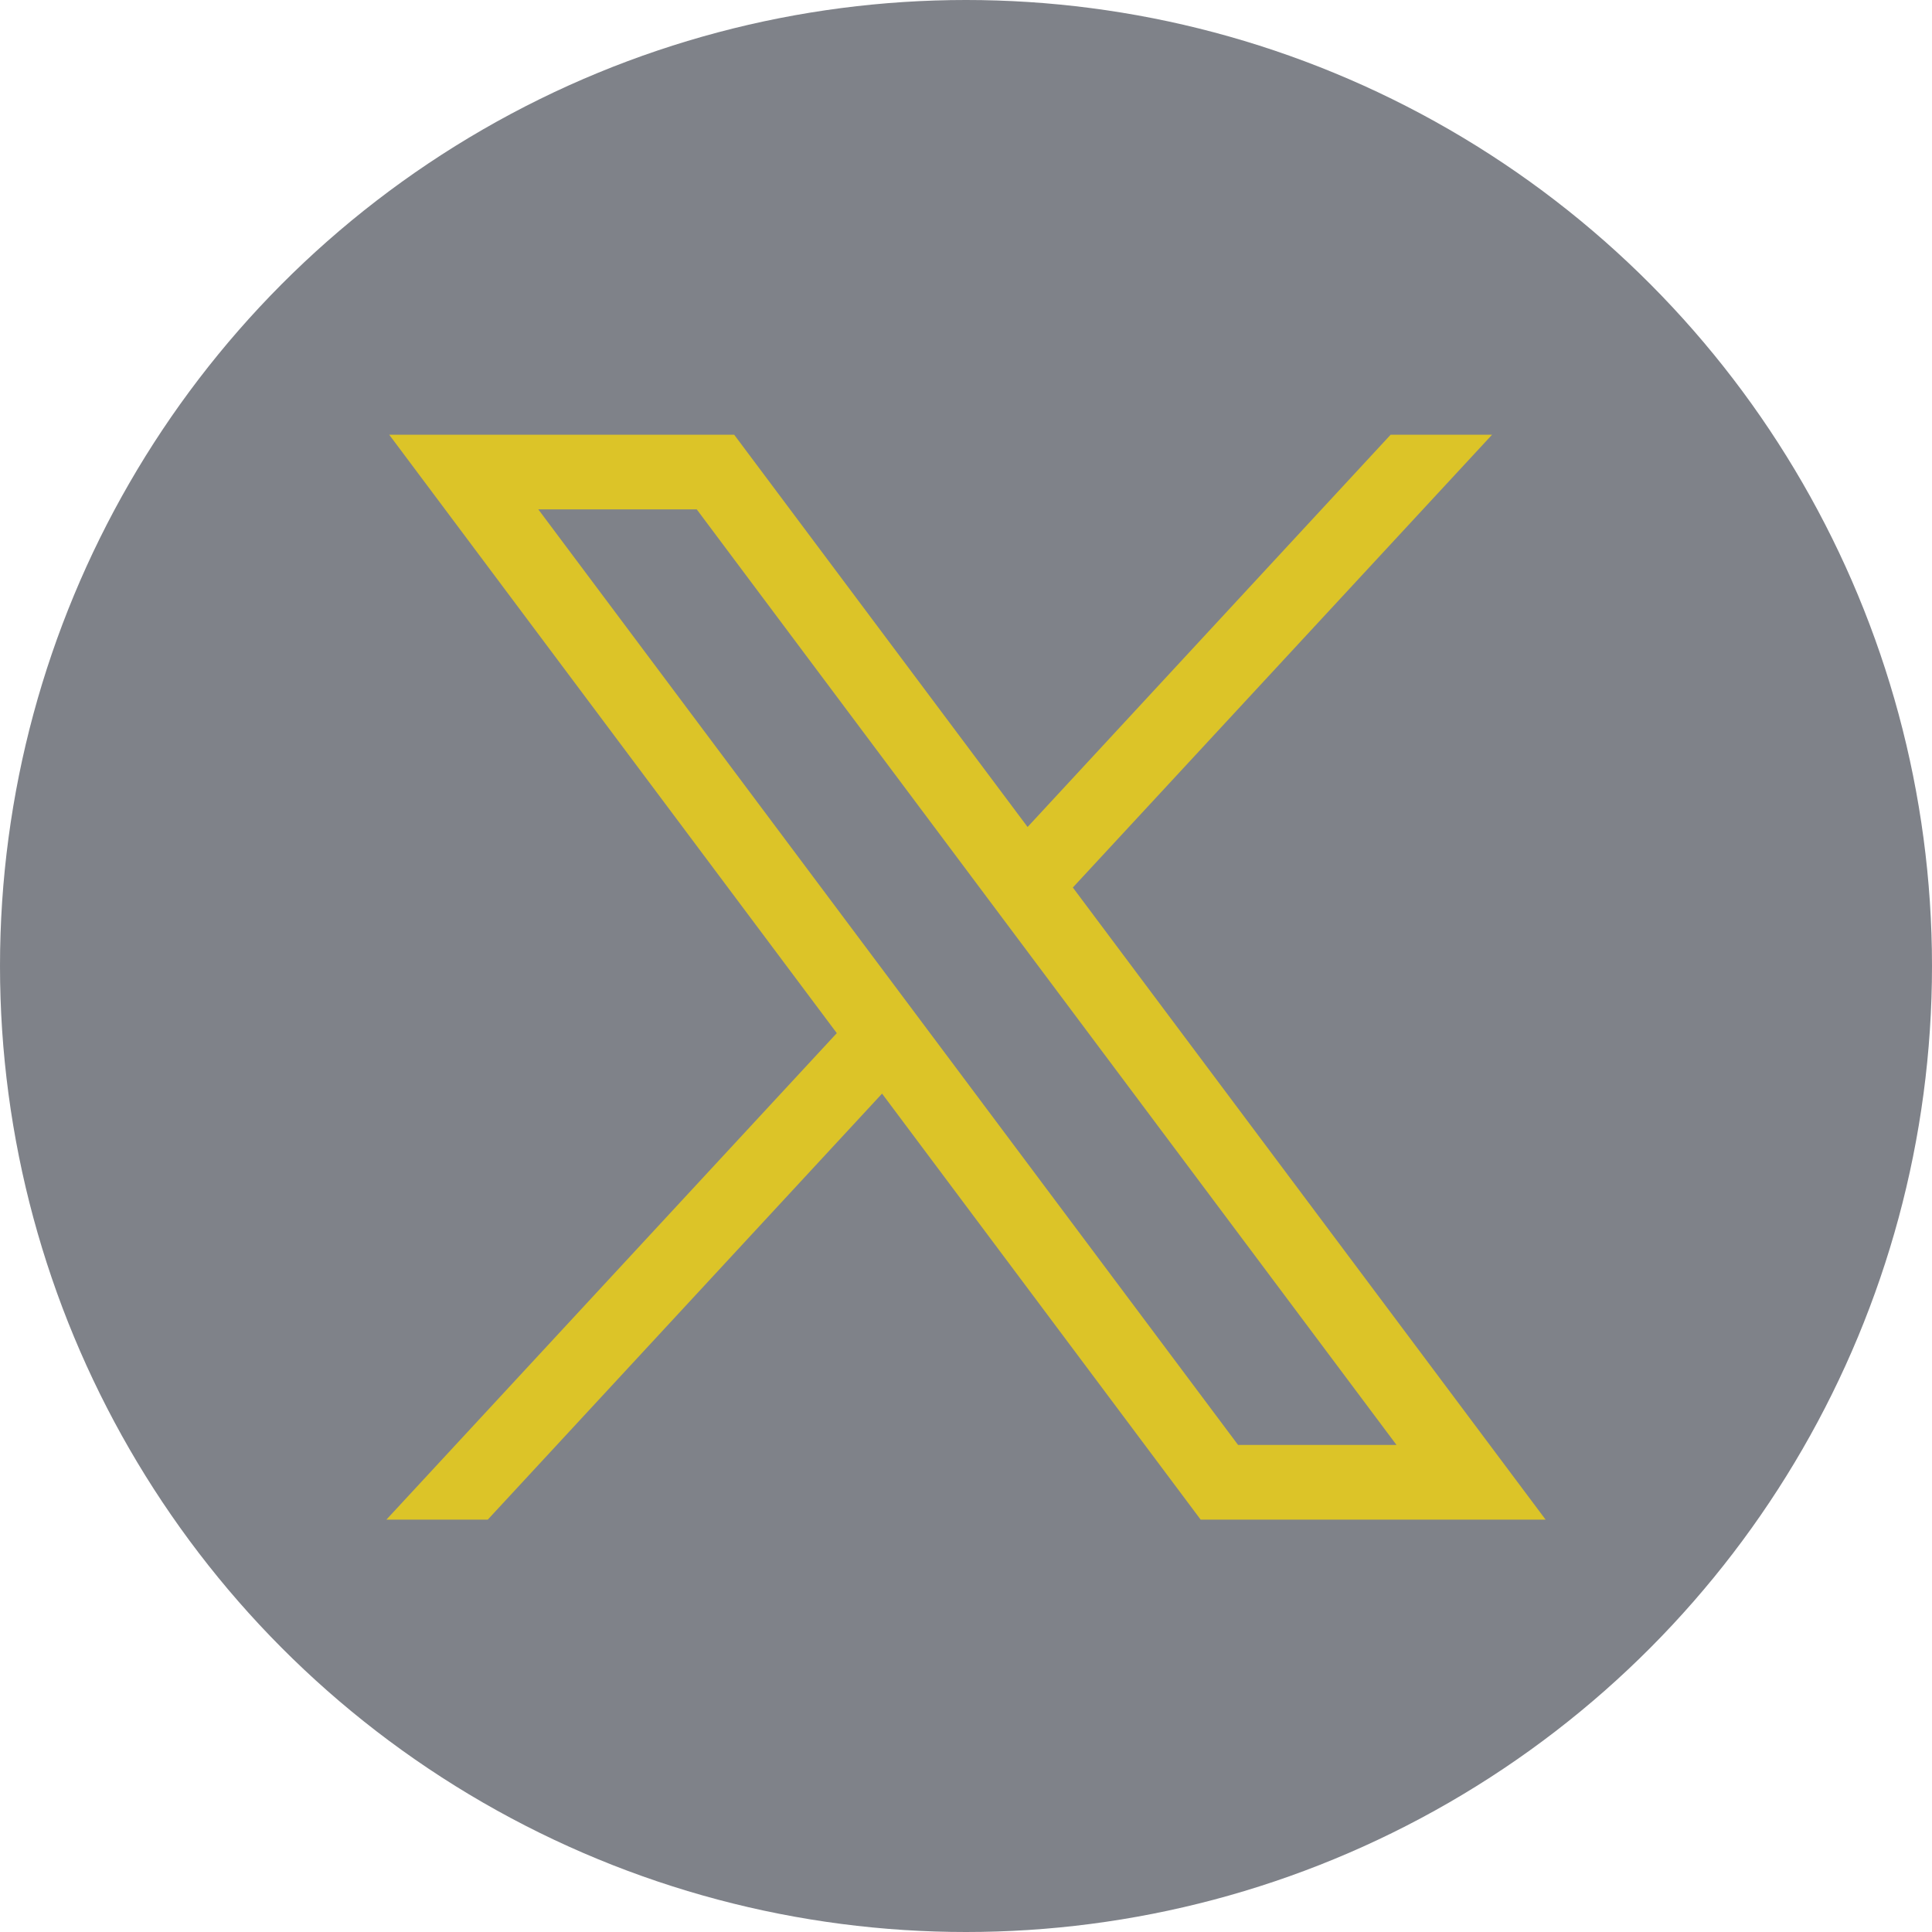
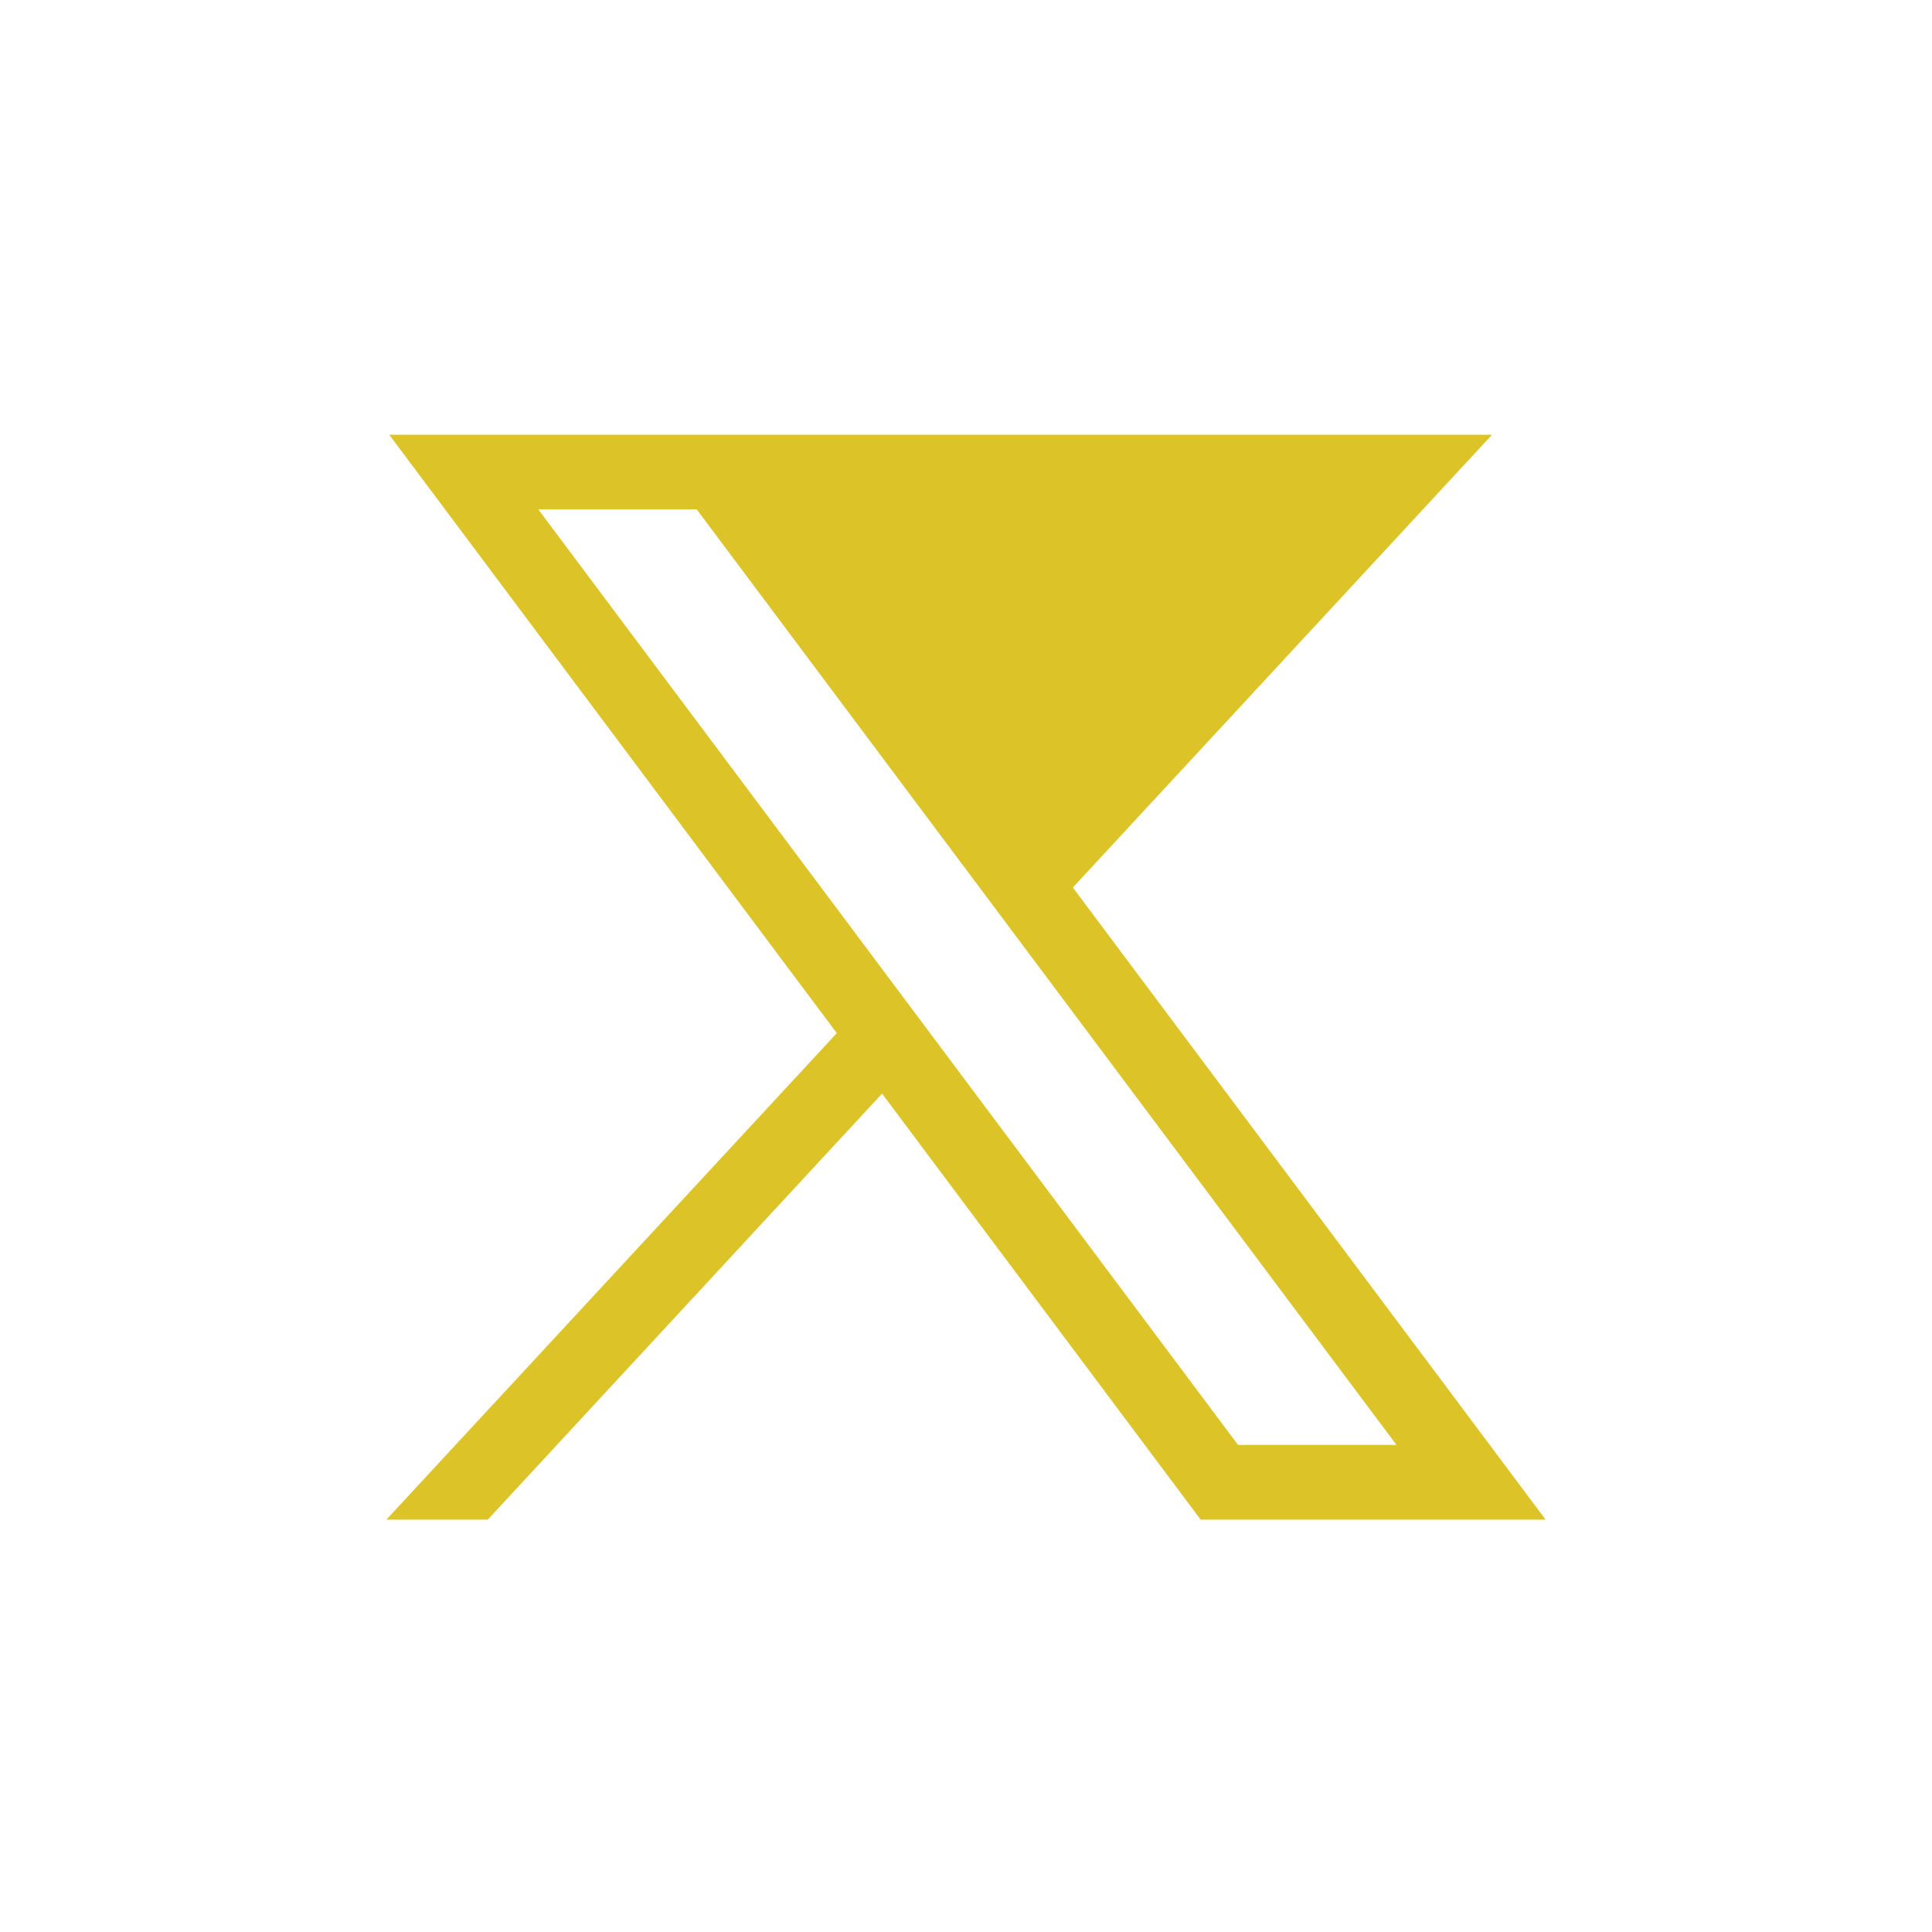
<svg xmlns="http://www.w3.org/2000/svg" width="40" height="40" viewBox="0 0 40 40" fill="none">
-   <circle cx="20" cy="20" r="20" fill="#2B303B" fill-opacity="0.6" />
-   <path d="M8.058 9L17.325 21.39L8 31.462H10.099L18.262 22.642L24.858 31.462H32L22.212 18.375L30.892 9H28.792L21.275 17.122L15.2 9H8.058ZM11.145 10.546H14.425L28.913 29.916H25.633L11.145 10.546Z" fill="#DCC428" />
+   <path d="M8.058 9L17.325 21.39L8 31.462H10.099L18.262 22.642L24.858 31.462H32L22.212 18.375L30.892 9H28.792L15.2 9H8.058ZM11.145 10.546H14.425L28.913 29.916H25.633L11.145 10.546Z" fill="#DCC428" />
</svg>